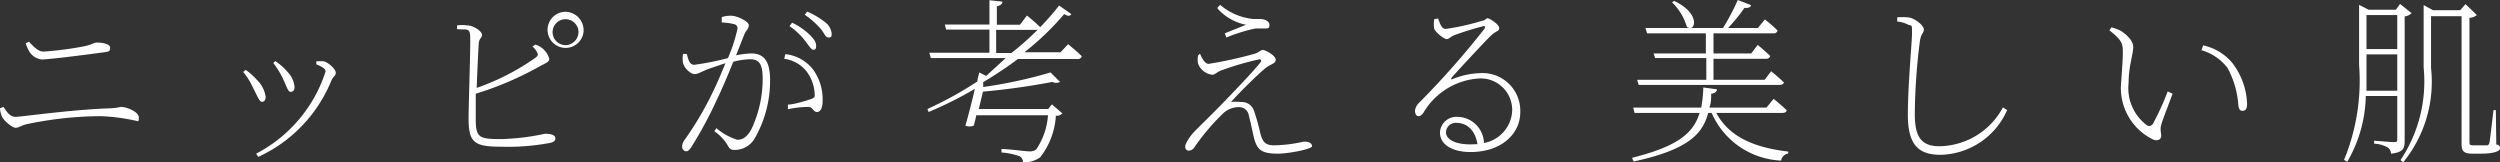
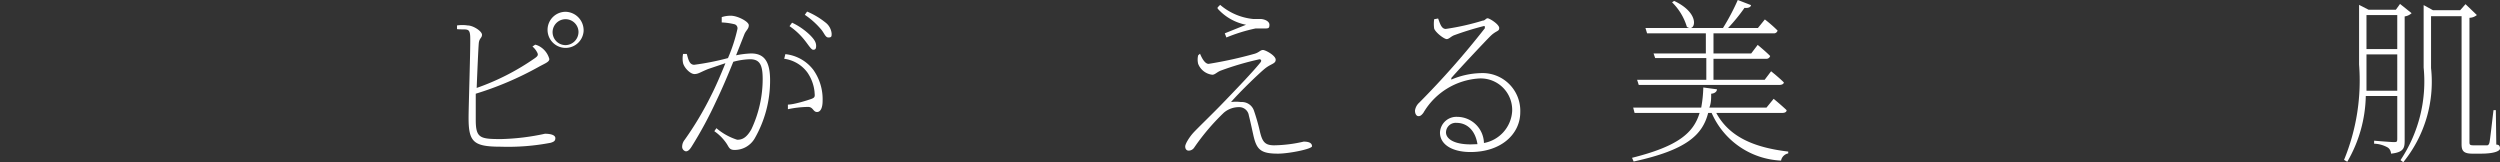
<svg xmlns="http://www.w3.org/2000/svg" id="レイヤー_1" data-name="レイヤー 1" viewBox="0 0 108.04 7.01">
  <rect x="0" y="0" width="108.04" height="7.01" fill="#333333" stroke="none" />
  <defs>
    <style>.cls-1{fill:#fff;}</style>
  </defs>
-   <path class="cls-1" d="M218.54,35.17l.15-.06c.14.21.28.43.52.43s2.47-.32,4.1-.37a2.33,2.33,0,0,0,.45-.06c.26,0,.78.21.78.46s-.06.13-.17.13a8.07,8.07,0,0,0-1.49-.19,15.76,15.76,0,0,0-3.2.35c-.24.06-.31.15-.47.15s-.49-.31-.57-.45A1,1,0,0,1,218.54,35.17Zm4.56-2.43c-1.3.18-2.53.32-2.76.32a.74.74,0,0,1-.52-.32,2,2,0,0,1-.17-.38l.14-.07c.28.31.45.43.63.43a14.48,14.48,0,0,0,1.76-.23c.38-.08.38-.16.58-.16s.54.06.54.22S223.23,32.72,223.1,32.74Z" transform="translate(-218.54 -30.49)" />
-   <path class="cls-1" d="M229.05,33.6l.11-.09a3,3,0,0,1,.49.44,1.26,1.26,0,0,1,.37.72c0,.13-.05.22-.16.22s-.21-.27-.42-.68A2.89,2.89,0,0,0,229.05,33.6Zm.65,3.67-.09-.14a6.1,6.1,0,0,0,3-3.55c0-.1-.1-.19-.4-.31l0-.13a2,2,0,0,1,.32,0c.23.06.52.35.52.49s-.1.15-.18.32A6.2,6.2,0,0,1,229.7,37.27Zm.65-4.06.09-.08a2.59,2.59,0,0,1,.52.46,1.09,1.09,0,0,1,.31.66c0,.14-.07.21-.18.21s-.19-.31-.36-.65A4,4,0,0,0,230.35,33.21Z" transform="translate(-218.54 -30.49)" />
  <path class="cls-1" d="M241.67,32.42a.71.71,0,0,1,.23.1.9.9,0,0,1,.38.52c0,.13-.19.19-.46.34a14,14,0,0,1-2.72,1.16c0,.5,0,.93,0,1.12,0,.8.18.84,1.1.84a9.9,9.9,0,0,0,1.89-.23c.26,0,.45.06.45.19s-.08.16-.2.2a9.76,9.76,0,0,1-2.15.17c-1.19,0-1.4-.2-1.4-1.25,0-.51.09-3.13.07-3.52s-.16-.27-.57-.31v-.16a1.51,1.51,0,0,1,.46,0c.24,0,.62.25.62.4s-.12.14-.14.38-.06,1.15-.09,1.92A10.34,10.34,0,0,0,241.66,33c.14-.1.15-.15.08-.27a.8.8,0,0,0-.19-.23Zm2.09-.57A.78.78,0,1,1,243,31,.8.8,0,0,1,243.76,31.85Zm-.22,0a.56.56,0,1,0-.55.59A.57.57,0,0,0,243.54,31.85Z" transform="translate(-218.54 -30.49)" />
  <path class="cls-1" d="M249.73,31.23a1.2,1.2,0,0,1,.4-.06c.28,0,.77.25.77.41s-.12.22-.19.39l-.36.91a4,4,0,0,1,.65-.08c.53,0,.82.3.82,1.15a5,5,0,0,1-.67,2.53,1,1,0,0,1-.86.49c-.22,0-.24-.1-.34-.26a2,2,0,0,0-.54-.55l.09-.13a2.61,2.61,0,0,0,.9.5c.21,0,.4-.08.61-.45a5.1,5.1,0,0,0,.49-2.17c0-.61-.12-.86-.55-.86a3.08,3.08,0,0,0-.72.11c-.21.52-.46,1.12-.73,1.68a17.41,17.41,0,0,1-1.08,2c-.09.14-.16.19-.24.19a.2.2,0,0,1-.16-.21.48.48,0,0,1,.11-.29,13.93,13.93,0,0,0,1.14-1.91c.19-.37.42-.9.62-1.4l-.74.25c-.35.14-.43.22-.6.22s-.43-.25-.49-.47a1,1,0,0,1,0-.4l.16,0c.06.2.1.47.32.47A11.3,11.3,0,0,0,250,33a7,7,0,0,0,.41-1.26.18.18,0,0,0-.12-.2,2.79,2.79,0,0,0-.56-.08Zm2.75,1.6a1.75,1.75,0,0,1,1.21.68,2.2,2.2,0,0,1,.4,1.34c0,.26-.07.48-.24.48s-.16-.2-.37-.22a4.55,4.55,0,0,0-.89.1l0-.2c.25,0,.8-.17,1-.24s.16-.13.15-.32a1.79,1.79,0,0,0-.31-.83,1.49,1.49,0,0,0-1-.59Zm.29-1.36a2.9,2.9,0,0,1,.77.53c.19.19.27.32.27.47s-.05.17-.13.17-.2-.2-.35-.39a2.94,2.94,0,0,0-.67-.63Zm.65-.48a3.33,3.33,0,0,1,.79.47.68.68,0,0,1,.27.48c0,.12,0,.17-.14.17s-.18-.21-.35-.39a3.41,3.41,0,0,0-.67-.59Z" transform="translate(-218.54 -30.49)" />
-   <path class="cls-1" d="M264.7,32.4s.36.29.59.52a.17.17,0,0,1-.19.12h-2.57a17,17,0,0,1-1.5,1l0,.21a20,20,0,0,0,2.91-.63l.41.41a.36.36,0,0,1-.33,0,30.19,30.19,0,0,1-3,.42l-.18.75h3L264,35l.45.39a.33.33,0,0,1-.28.1,3.2,3.2,0,0,1-.68,1.8,1.25,1.25,0,0,1-.74.22.3.3,0,0,0-.15-.27,3,3,0,0,0-.78-.16v-.15c.34,0,1,.1,1.18.1a.47.47,0,0,0,.32-.08,3,3,0,0,0,.51-1.48h-3.1a4.24,4.24,0,0,1-.11.45.48.48,0,0,1-.36,0c.14-.47.29-1.08.41-1.59a16.38,16.38,0,0,1-2,1l-.05-.13a15.82,15.82,0,0,0,2.16-1.19c0-.14.06-.27.08-.39l.3.15L262,33h-3.23l-.07-.23h2.6v-1h-1.87l-.06-.22h1.93V30.5l.56.06c0,.1-.08.17-.24.2v.8h1l.3-.4s.35.28.57.5a.18.18,0,0,1-.19.12h-1.71v1h.66a12.09,12.09,0,0,0,2.06-2.05l.53.37c-.06.09-.14.1-.31,0a11.92,11.92,0,0,1-1.72,1.65h1.56Z" transform="translate(-218.54 -30.49)" />
  <path class="cls-1" d="M270.4,32.81c.11.27.24.44.37.44a17.63,17.63,0,0,0,2-.44c.19-.06.24-.16.35-.16s.55.24.55.42-.2.17-.46.38-1.08,1-1.47,1.45a1.72,1.72,0,0,1,.43,0,.55.55,0,0,1,.56.37,8.59,8.59,0,0,1,.25.87c.11.48.22.63.63.63a6,6,0,0,0,1.27-.16c.26,0,.36.08.36.2s-1,.32-1.47.32c-.76,0-.93-.18-1.07-.82-.05-.22-.12-.56-.19-.83a.42.42,0,0,0-.42-.36,1,1,0,0,0-.66.24,9.59,9.59,0,0,0-1.29,1.52.29.29,0,0,1-.23.12c-.09,0-.15-.07-.15-.18s.17-.39.34-.58.91-.9,1.3-1.31c.56-.58,1.29-1.34,1.61-1.74.08-.1,0-.16-.08-.13a12.63,12.63,0,0,0-1.63.48c-.18.07-.25.18-.37.18a.75.75,0,0,1-.61-.47.77.77,0,0,1,0-.37Zm.76-2,.11-.11a2.58,2.58,0,0,0,1.42.61H273c.17,0,.4.09.4.25s-.05.16-.22.16l-.38,0a7.12,7.12,0,0,0-1.26.39l-.07-.18.92-.37A2.2,2.2,0,0,1,271.16,30.86Z" transform="translate(-218.54 -30.49)" />
  <path class="cls-1" d="M280.69,31.29c.08.21.14.45.33.45a10.49,10.49,0,0,0,1.6-.36c.1,0,.13-.1.21-.1s.5.26.5.42-.13.1-.39.36-1.32,1.39-1.68,1.8c0,0,0,.1,0,.07a3.43,3.43,0,0,1,1.27-.28,1.63,1.63,0,0,1,1.71,1.69c0,.93-.81,1.72-2.15,1.72-.8,0-1.32-.33-1.32-.84a.71.71,0,0,1,.75-.68,1.16,1.16,0,0,1,1.15,1.13,1.49,1.49,0,0,0,1.22-1.38,1.36,1.36,0,0,0-1.4-1.41,3,3,0,0,0-2.44,1.49c-.08.1-.13.14-.21.14s-.15-.09-.15-.24a.56.56,0,0,1,.18-.34,36.08,36.08,0,0,0,2.84-3.22c0-.08,0-.11-.06-.09a13.15,13.15,0,0,0-1.26.39c-.14.05-.23.17-.33.17s-.46-.26-.54-.45a1.38,1.38,0,0,1,0-.41Zm1.7,5.43c-.1-.63-.48-.92-.9-.92a.42.42,0,0,0-.46.41c0,.26.31.52,1.07.52Z" transform="translate(-218.54 -30.49)" />
  <path class="cls-1" d="M292.71,35.37c.54,1,1.57,1.49,3.11,1.67v.08a.39.39,0,0,0-.31.31,3.44,3.44,0,0,1-3-2.06h-.15c-.24.94-.92,1.6-3.22,2.1l-.07-.16c2-.5,2.66-1.08,2.92-1.94h-2.81l-.06-.23h2.94a5.54,5.54,0,0,0,.09-.87l.59.08c0,.09-.09.18-.25.19,0,.21,0,.41-.08.6h2.47l.31-.38s.34.28.56.49c0,.09-.09.12-.19.12Zm-.43-1.43V33h-2.21L290,32.8h2.26v-.87h-2.54l-.07-.23h1.9a.27.27,0,0,1-.11-.05,2.48,2.48,0,0,0-.64-1.06l.09-.06c1,.47.95,1.12.72,1.17H293a9.4,9.4,0,0,0,.64-1.21l.57.22c0,.09-.13.14-.28.12a7.55,7.55,0,0,1-.71.87h1.29l.3-.37a5.8,5.8,0,0,1,.55.48.16.16,0,0,1-.18.12h-2.59v.87h1.63l.28-.37s.33.27.54.48a.17.17,0,0,1-.19.12h-2.26v.91h2.21l.28-.37s.34.27.55.48c0,.07-.09.11-.19.11h-6.08l-.07-.22Z" transform="translate(-218.54 -30.49)" />
-   <path class="cls-1" d="M300.53,31.42v-.18a2.26,2.26,0,0,1,.44,0c.28,0,.71.34.71.52s-.12.16-.17.51a26,26,0,0,0-.22,3.15c0,1,.29,1.39,1.07,1.39a3.17,3.17,0,0,0,2.74-1.68l.18.12a3.22,3.22,0,0,1-2.87,1.93c-1,0-1.42-.47-1.42-1.74s.18-3.14.18-3.52,0-.31-.16-.36A1.3,1.3,0,0,0,300.53,31.42Z" transform="translate(-218.54 -30.49)" />
-   <path class="cls-1" d="M310.28,32.8c0-.41,0-.54-.58-1l.09-.13a2.85,2.85,0,0,1,.36.13c.22.12.58.42.58.72s-.2.84-.2,1.55a2,2,0,0,0,.8,1.84c.11.06.19,0,.24-.05a11.8,11.8,0,0,0,.65-1.42l.21.1c-.17.47-.43,1.12-.49,1.34s0,.35,0,.48-.13.26-.37.15a2.47,2.47,0,0,1-1.36-2.48C310.24,33.54,310.28,33.07,310.28,32.8Zm3.4-.14.07-.21a2.27,2.27,0,0,1,1.27.77,3.08,3.08,0,0,1,.63,1.76c0,.23-.08.3-.2.3s-.16-.09-.18-.26a3.86,3.86,0,0,0-.47-1.6A2.17,2.17,0,0,0,313.68,32.66Z" transform="translate(-218.54 -30.49)" />
  <path class="cls-1" d="M322.46,36.52c0,.33,0,.55-.59.61,0-.1-.06-.22-.15-.27a1.27,1.27,0,0,0-.58-.16v-.13s.7.06.84.06.16,0,.16-.16V34.64h-1.36a5.85,5.85,0,0,1-.8,2.84l-.14-.08a9,9,0,0,0,.65-4.12V30.7l.41.21h1.18l.18-.25.5.4a.56.56,0,0,1-.3.14Zm-.32-2.11V32.84h-1.33v.43c0,.35,0,.74,0,1.14Zm-1.33-3.27v1.47h1.33V31.14Zm5.61,5.6c.14,0,.16.09.16.17s-.17.22-.83.22h-.37c-.38,0-.46-.13-.46-.4V31.19H323.6v2.24a5.51,5.51,0,0,1-1.2,4.07l-.12-.09a6.12,6.12,0,0,0,1-4v-2.7l.4.22h1.18l.23-.26.49.47a.53.53,0,0,1-.32.12v5.34c0,.13,0,.17.17.17h.6s.06,0,.09-.1.11-.87.18-1.42h.1Z" transform="translate(-218.54 -30.49)" />
</svg>